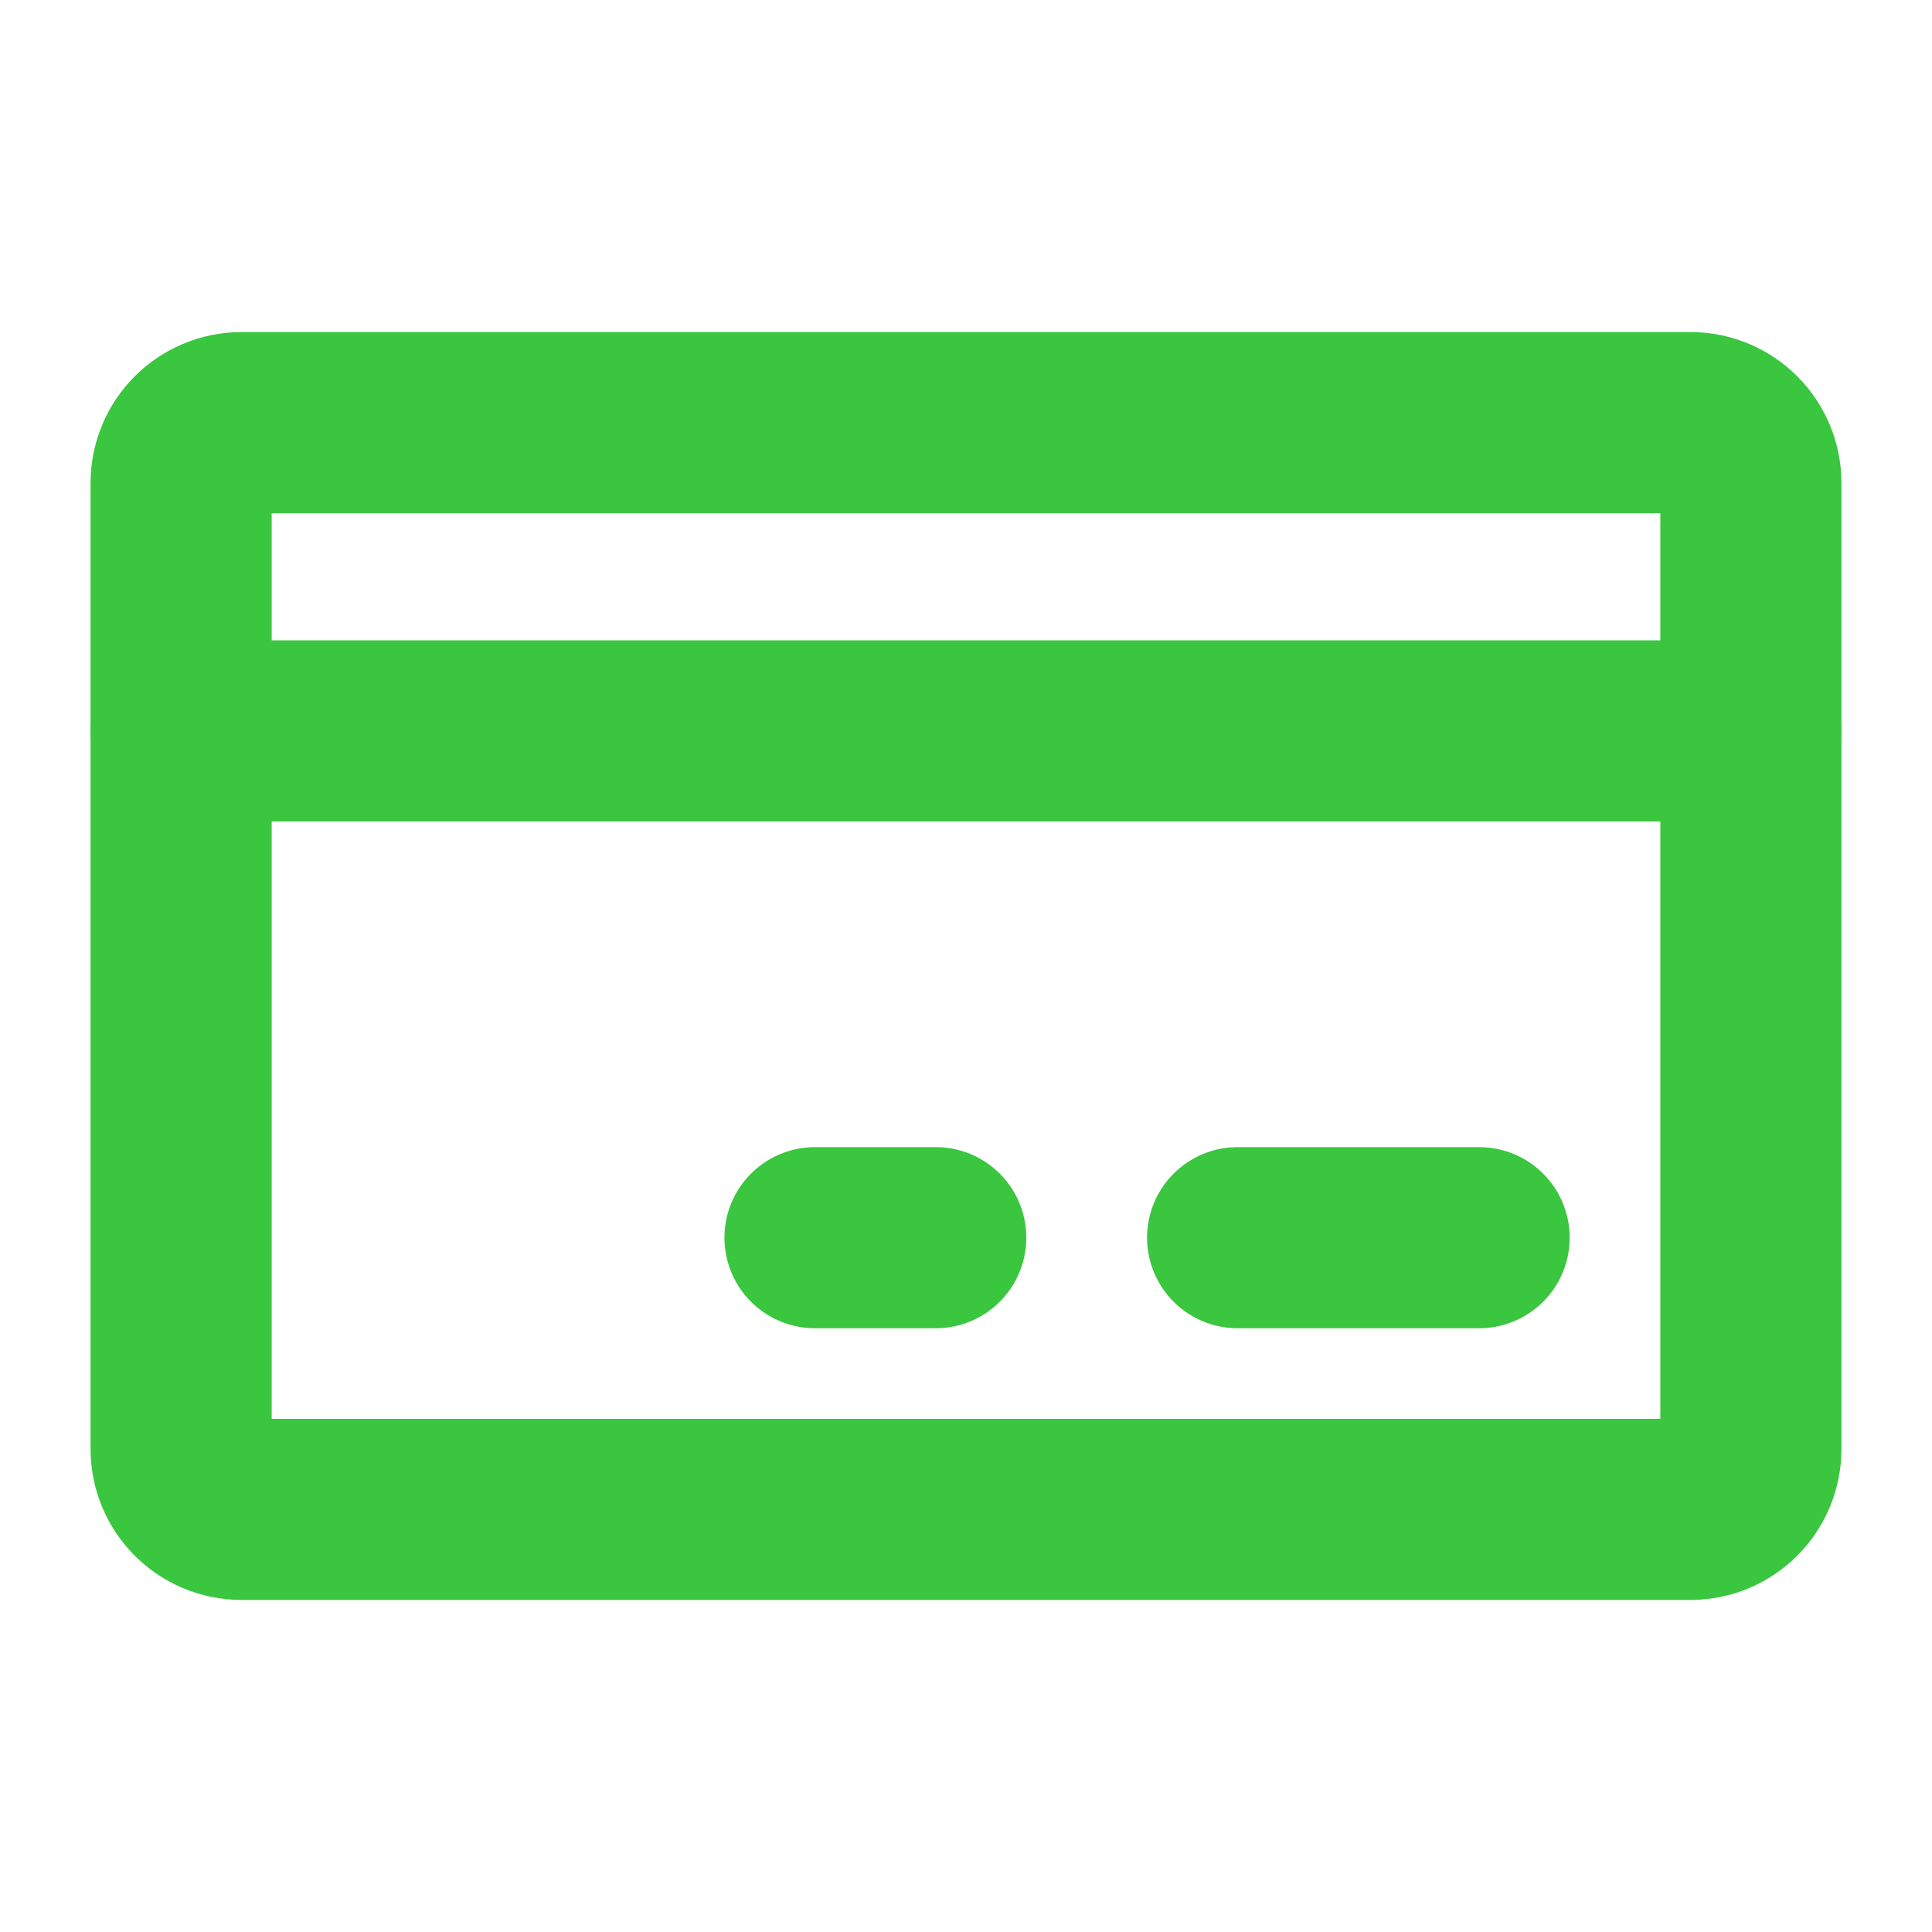
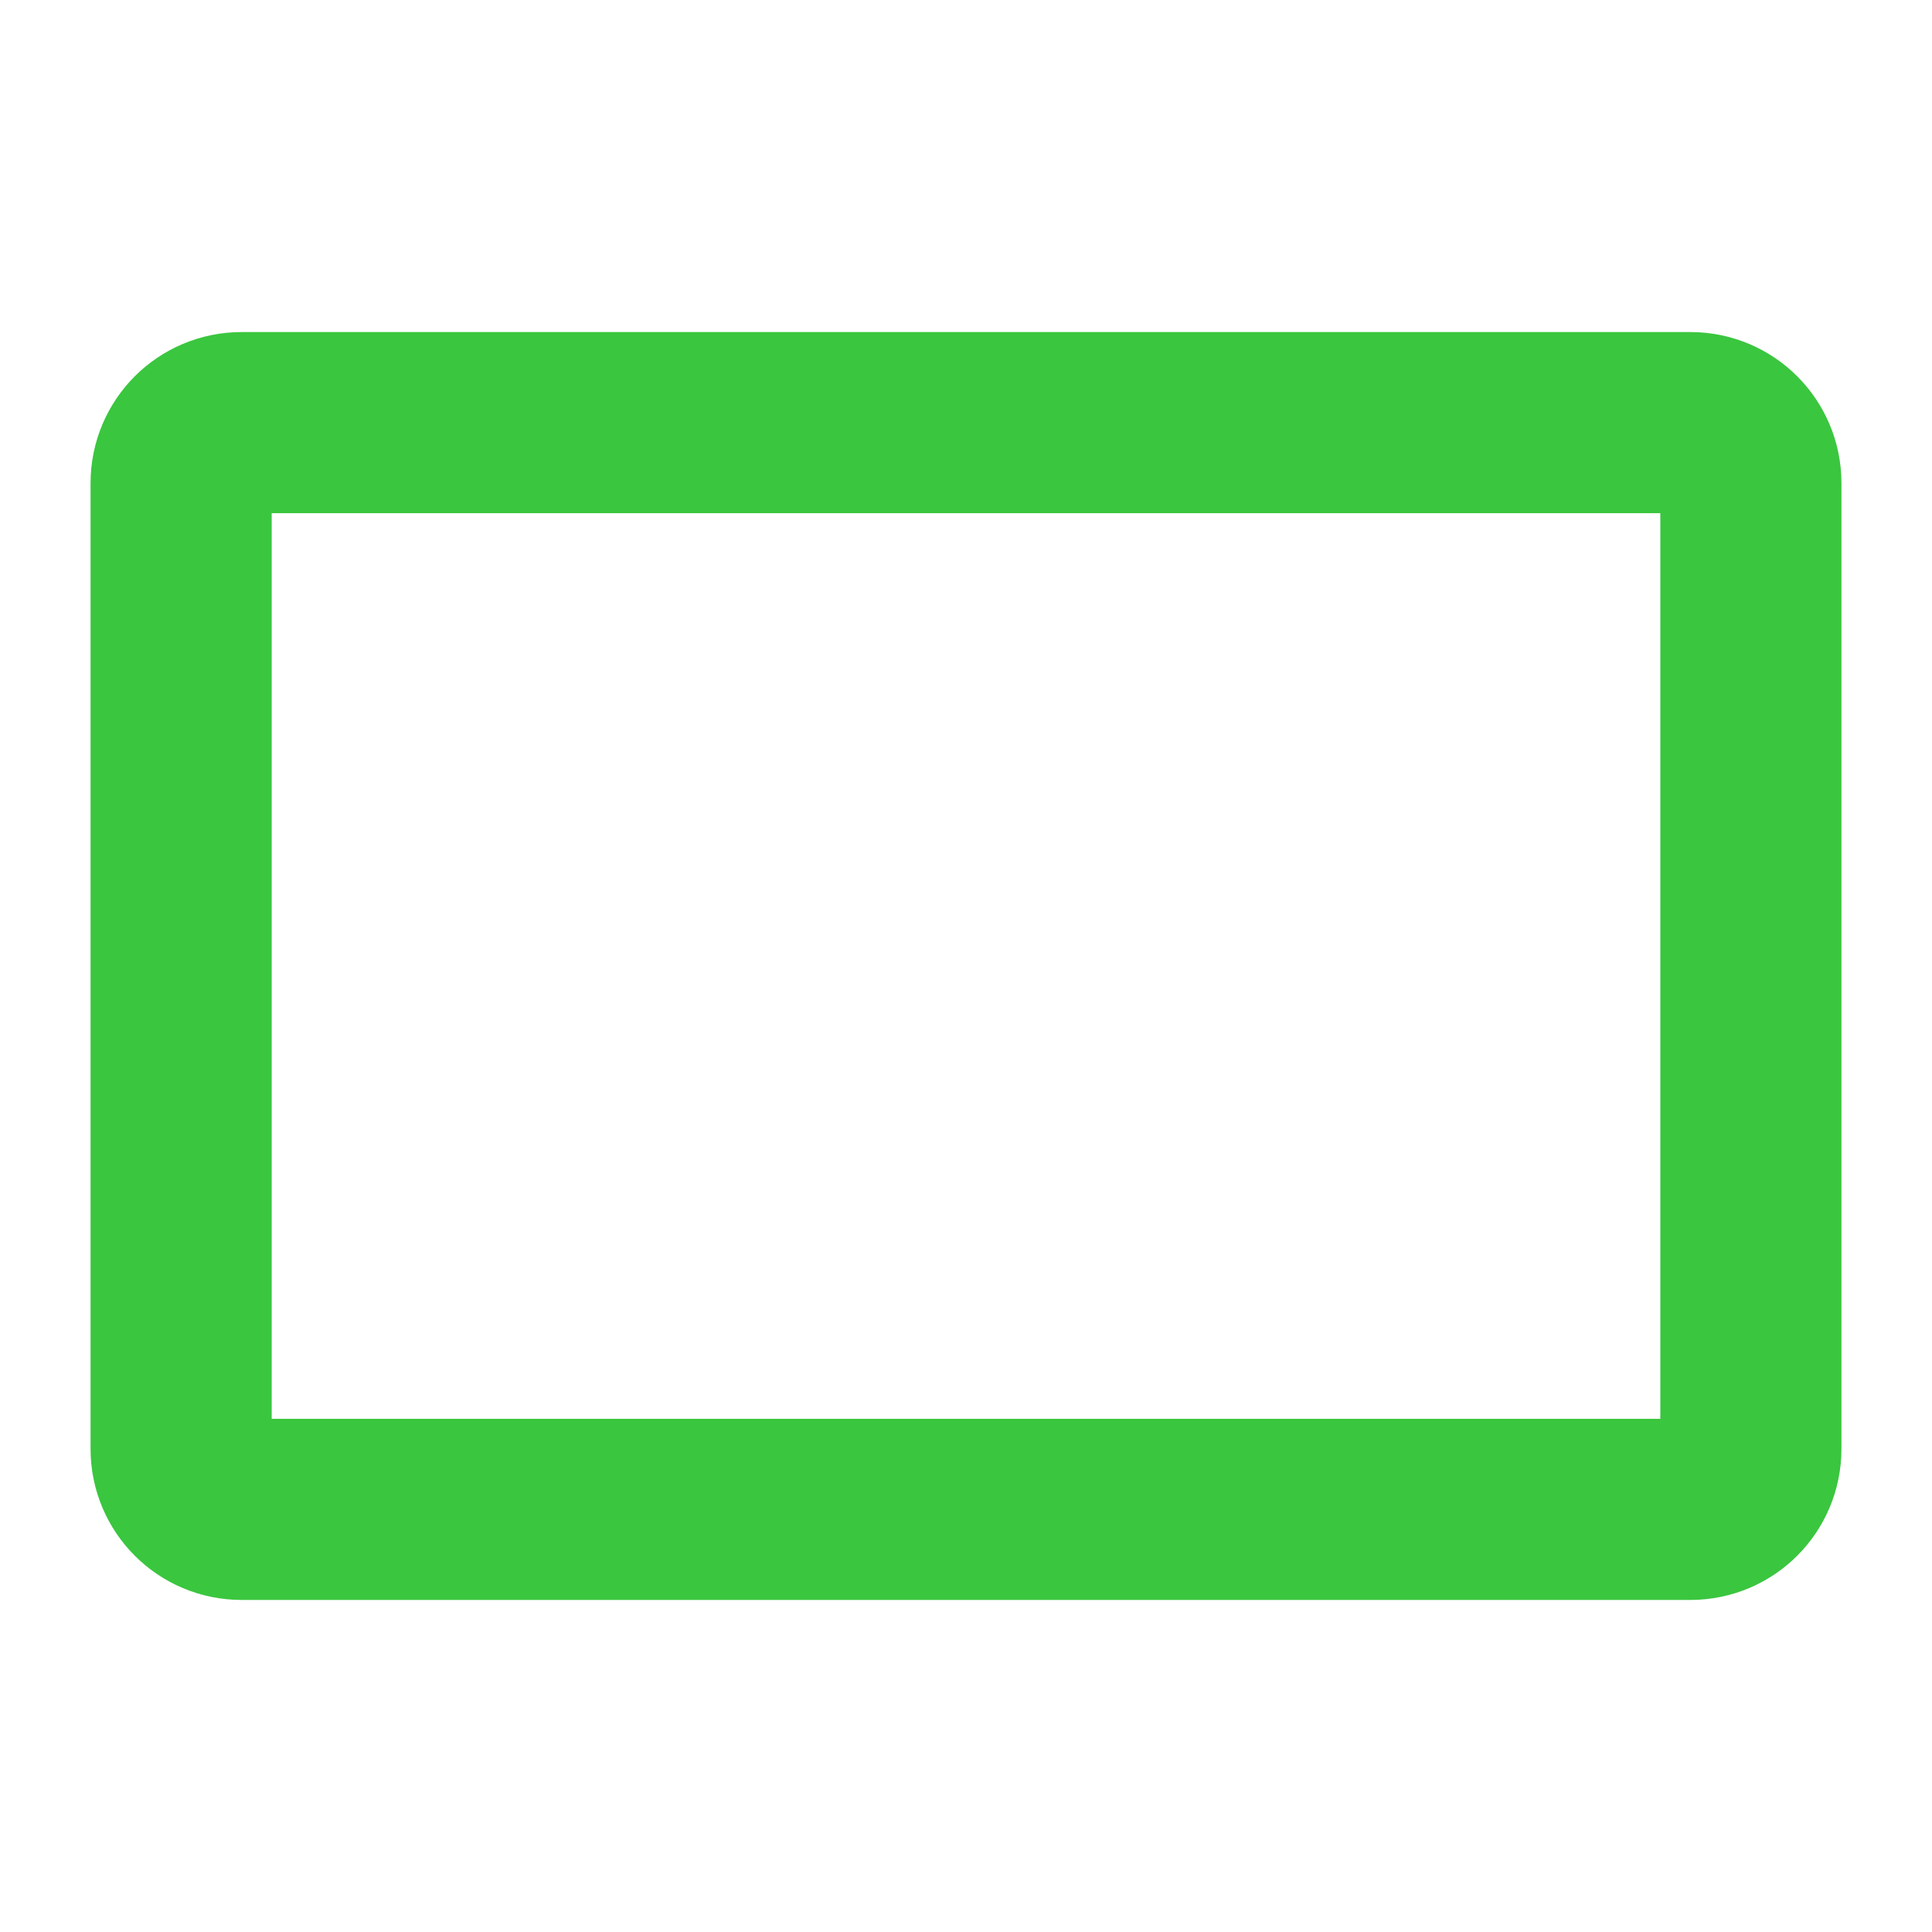
<svg xmlns="http://www.w3.org/2000/svg" width="32" height="32" viewBox="0 0 32 32" fill="none">
  <path d="M28 7H4C3.448 7 3 7.448 3 8V24C3 24.552 3.448 25 4 25H28C28.552 25 29 24.552 29 24V8C29 7.448 28.552 7 28 7Z" stroke="#3AC63F" stroke-width="3" stroke-linecap="round" stroke-linejoin="round" />
-   <path d="M20.499 20.5H24.499" stroke="#3AC63F" stroke-width="3" stroke-linecap="round" stroke-linejoin="round" />
-   <path d="M13.499 20.5H15.499" stroke="#3AC63F" stroke-width="3" stroke-linecap="round" stroke-linejoin="round" />
-   <path d="M2.999 12.106H28.999" stroke="#3AC63F" stroke-width="3" stroke-linecap="round" stroke-linejoin="round" />
</svg>